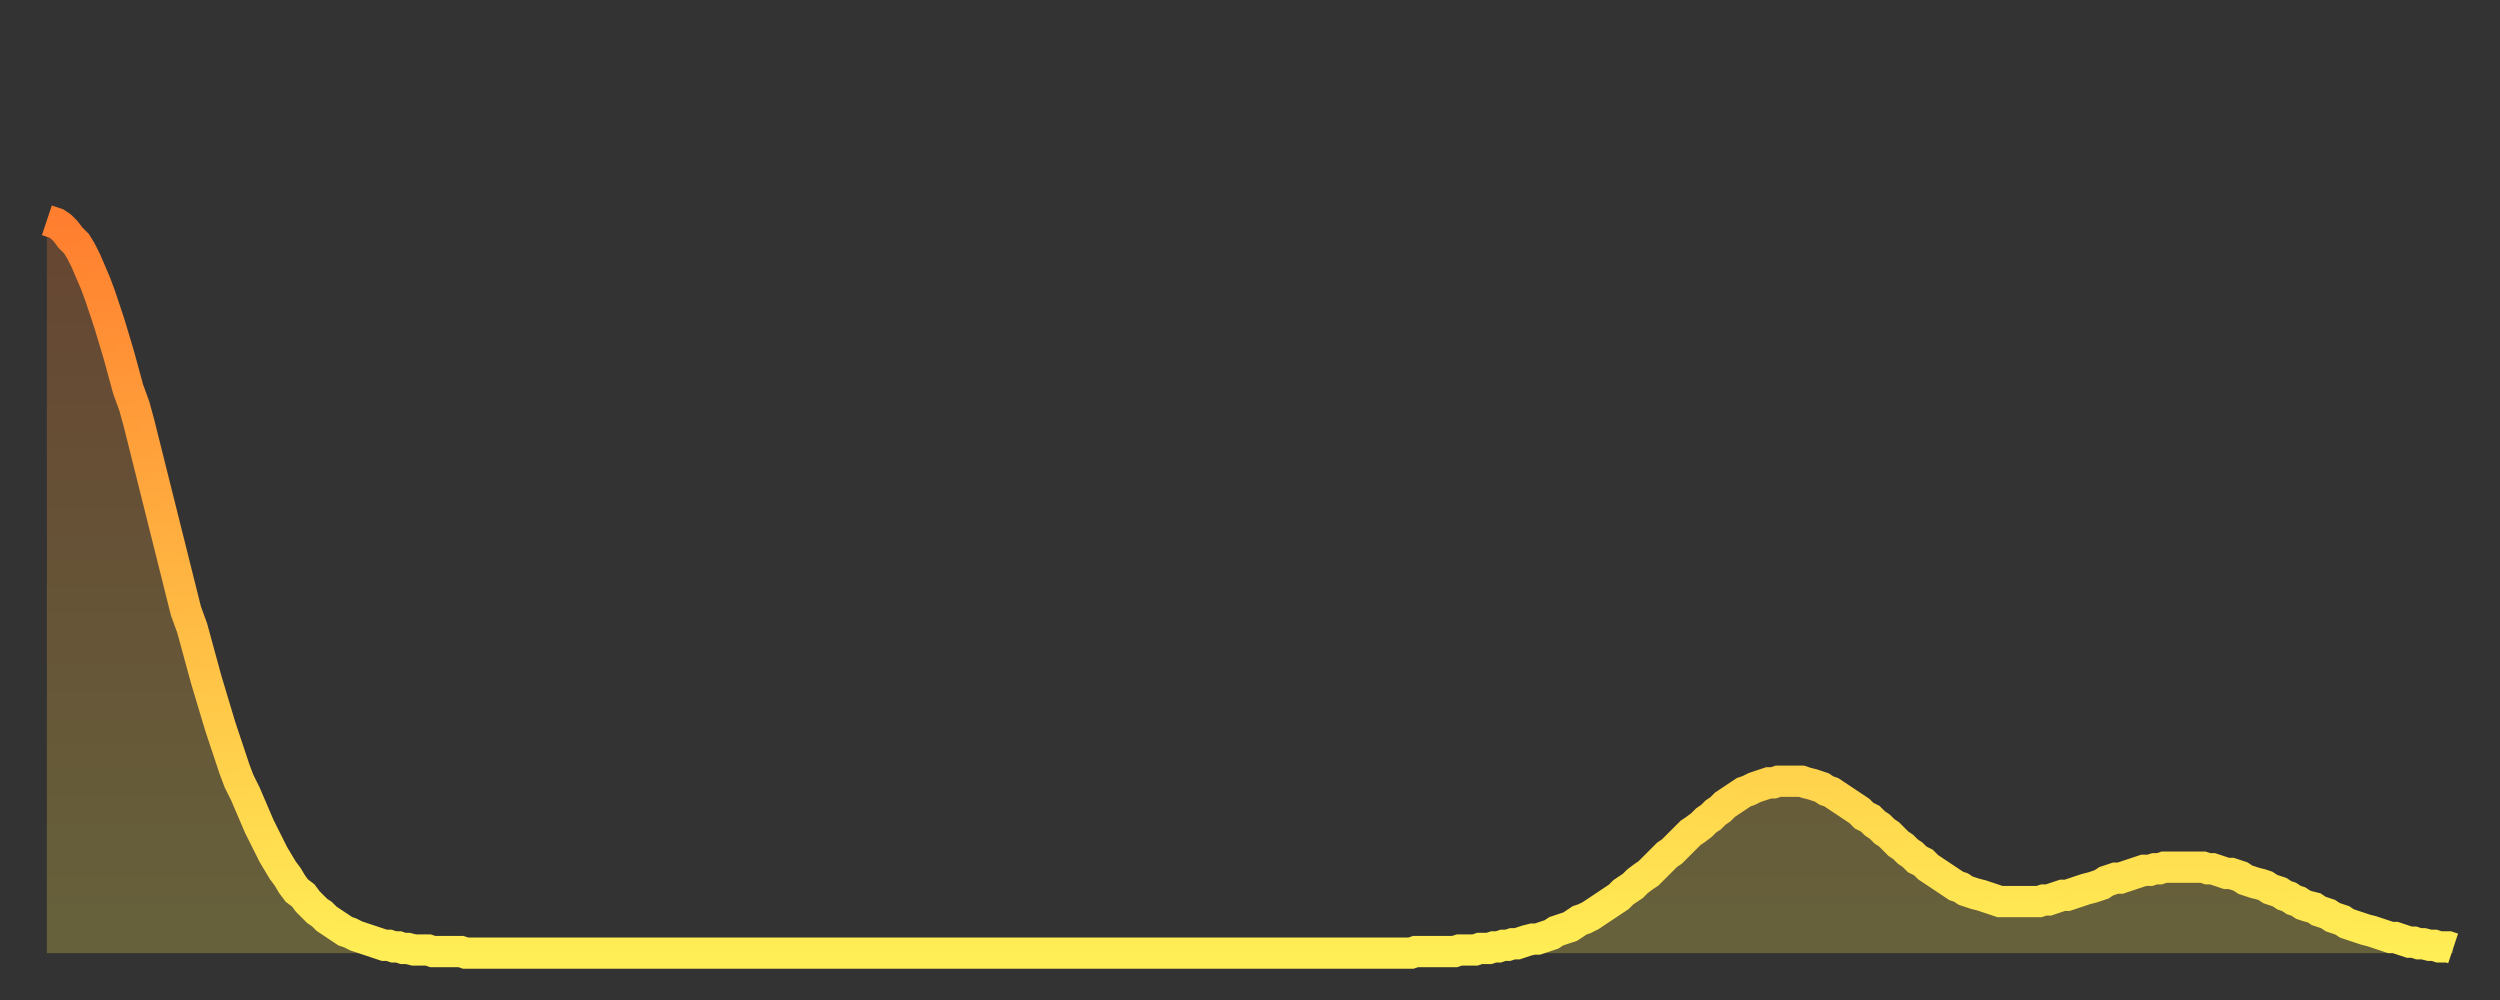
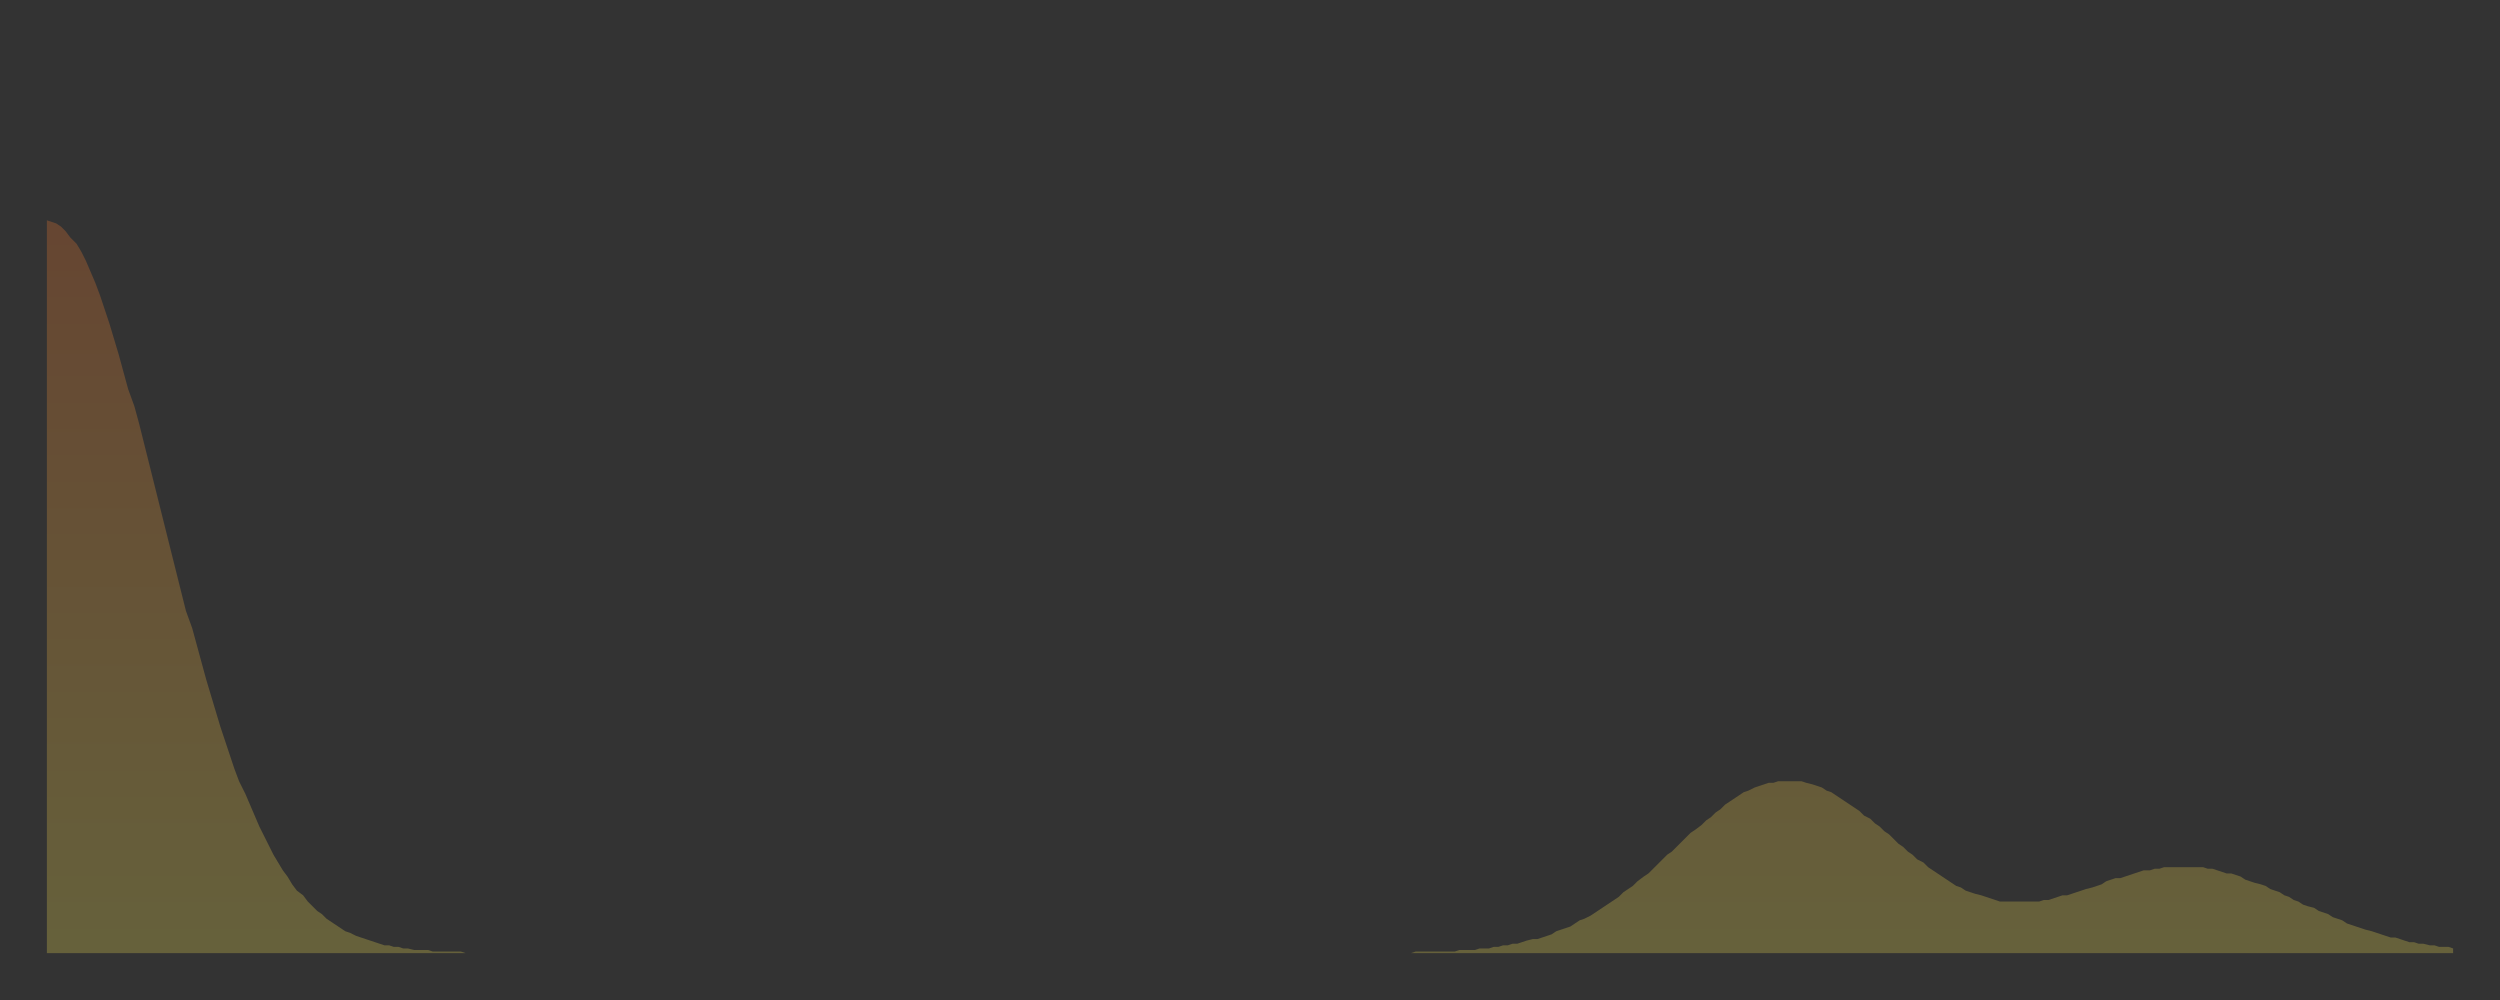
<svg xmlns="http://www.w3.org/2000/svg" baseProfile="full" height="64" version="1.1" width="160">
  <rect width="100%" height="100%" fill="#333333" stroke="none" />
  <defs>
    <linearGradient id="id265728" x1="0" x2="0" y1="0" y2="1">
      <stop offset="0%" stop-color="#ff7e2f" />
      <stop offset="50%" stop-color="#ffb642" />
      <stop offset="100%" stop-color="#ffee55" />
    </linearGradient>
  </defs>
  <g transform="translate(3,3)">
    <g>
-       <path d="M 0.0 11.1 0.3 11.2 0.6 11.3 0.9 11.5 1.2 11.8 1.5 12.2 1.9 12.6 2.2 13.1 2.5 13.7 2.8 14.4 3.1 15.1 3.4 15.9 3.7 16.8 4.0 17.7 4.3 18.7 4.6 19.7 4.9 20.8 5.2 21.9 5.6 23.0 5.9 24.1 6.2 25.3 6.5 26.5 6.8 27.7 7.1 28.9 7.4 30.1 7.7 31.3 8.0 32.5 8.3 33.7 8.6 34.9 8.9 36.1 9.3 37.2 9.6 38.3 9.9 39.4 10.2 40.5 10.5 41.5 10.8 42.5 11.1 43.5 11.4 44.4 11.7 45.3 12.0 46.2 12.3 47.0 12.7 47.8 13.0 48.5 13.3 49.2 13.6 49.9 13.9 50.5 14.2 51.1 14.5 51.7 14.8 52.2 15.1 52.7 15.4 53.1 15.7 53.6 16.0 54.0 16.4 54.3 16.7 54.7 17.0 55.0 17.3 55.3 17.6 55.5 17.9 55.8 18.2 56.0 18.5 56.2 18.8 56.4 19.1 56.6 19.4 56.7 19.8 56.9 20.1 57.0 20.4 57.1 20.7 57.2 21.0 57.3 21.3 57.4 21.6 57.5 21.9 57.5 22.2 57.6 22.5 57.6 22.8 57.7 23.1 57.7 23.5 57.8 23.8 57.8 24.1 57.8 24.4 57.8 24.7 57.9 25.0 57.9 25.3 57.9 25.6 57.9 25.9 57.9 26.2 57.9 26.5 57.9 26.8 58.0 27.2 58.0 27.5 58.0 27.8 58.0 28.1 58.0 28.4 58.0 28.7 58.0 29.0 58.0 29.3 58.0 29.6 58.0 29.9 58.0 30.2 58.0 30.6 58.0 30.9 58.0 31.2 58.0 31.5 58.0 31.8 58.0 32.1 58.0 32.4 58.0 32.7 58.0 33.0 58.0 33.3 58.0 33.6 58.0 33.9 58.0 34.3 58.0 34.6 58.0 34.9 58.0 35.2 58.0 35.5 58.0 35.8 58.0 36.1 58.0 36.4 58.0 36.7 58.0 37.0 58.0 37.3 58.0 37.7 58.0 38.0 58.0 38.3 58.0 38.6 58.0 38.9 58.0 39.2 58.0 39.5 58.0 39.8 58.0 40.1 58.0 40.4 58.0 40.7 58.0 41.0 58.0 41.4 58.0 41.7 58.0 42.0 58.0 42.3 58.0 42.6 58.0 42.9 58.0 43.2 58.0 43.5 58.0 43.8 58.0 44.1 58.0 44.4 58.0 44.7 58.0 45.1 58.0 45.4 58.0 45.7 58.0 46.0 58.0 46.3 58.0 46.6 58.0 46.9 58.0 47.2 58.0 47.5 58.0 47.8 58.0 48.1 58.0 48.5 58.0 48.8 58.0 49.1 58.0 49.4 58.0 49.7 58.0 50.0 58.0 50.3 58.0 50.6 58.0 50.9 58.0 51.2 58.0 51.5 58.0 51.8 58.0 52.2 58.0 52.5 58.0 52.8 58.0 53.1 58.0 53.4 58.0 53.7 58.0 54.0 58.0 54.3 58.0 54.6 58.0 54.9 58.0 55.2 58.0 55.6 58.0 55.9 58.0 56.2 58.0 56.5 58.0 56.8 58.0 57.1 58.0 57.4 58.0 57.7 58.0 58.0 58.0 58.3 58.0 58.6 58.0 58.9 58.0 59.3 58.0 59.6 58.0 59.9 58.0 60.2 58.0 60.5 58.0 60.8 58.0 61.1 58.0 61.4 58.0 61.7 58.0 62.0 58.0 62.3 58.0 62.6 58.0 63.0 58.0 63.3 58.0 63.6 58.0 63.9 58.0 64.2 58.0 64.5 58.0 64.8 58.0 65.1 58.0 65.4 58.0 65.7 58.0 66.0 58.0 66.4 58.0 66.7 58.0 67.0 58.0 67.3 58.0 67.6 58.0 67.9 58.0 68.2 58.0 68.5 58.0 68.8 58.0 69.1 58.0 69.4 58.0 69.7 58.0 70.1 58.0 70.4 58.0 70.7 58.0 71.0 58.0 71.3 58.0 71.6 58.0 71.9 58.0 72.2 58.0 72.5 58.0 72.8 58.0 73.1 58.0 73.5 58.0 73.8 58.0 74.1 58.0 74.4 58.0 74.7 58.0 75.0 58.0 75.3 58.0 75.6 58.0 75.9 58.0 76.2 58.0 76.5 58.0 76.8 58.0 77.2 58.0 77.5 58.0 77.8 58.0 78.1 58.0 78.4 58.0 78.7 58.0 79.0 58.0 79.3 58.0 79.6 58.0 79.9 58.0 80.2 58.0 80.5 58.0 80.9 58.0 81.2 58.0 81.5 58.0 81.8 58.0 82.1 58.0 82.4 58.0 82.7 58.0 83.0 58.0 83.3 58.0 83.6 58.0 83.9 58.0 84.3 58.0 84.6 58.0 84.9 58.0 85.2 58.0 85.5 58.0 85.8 58.0 86.1 58.0 86.4 58.0 86.7 58.0 87.0 58.0 87.3 58.0 87.6 57.9 88.0 57.9 88.3 57.9 88.6 57.9 88.9 57.9 89.2 57.9 89.5 57.9 89.8 57.9 90.1 57.9 90.4 57.8 90.7 57.8 91.0 57.8 91.4 57.8 91.7 57.7 92.0 57.7 92.3 57.7 92.6 57.6 92.9 57.6 93.2 57.5 93.5 57.5 93.8 57.4 94.1 57.4 94.4 57.3 94.7 57.2 95.1 57.1 95.4 57.1 95.7 57.0 96.0 56.9 96.3 56.8 96.6 56.6 96.9 56.5 97.2 56.4 97.5 56.3 97.8 56.1 98.1 55.9 98.4 55.8 98.8 55.6 99.1 55.4 99.4 55.2 99.7 55.0 100.0 54.8 100.3 54.6 100.6 54.4 100.9 54.1 101.2 53.9 101.5 53.7 101.8 53.4 102.2 53.1 102.5 52.9 102.8 52.6 103.1 52.3 103.4 52.0 103.7 51.7 104.0 51.5 104.3 51.2 104.6 50.9 104.9 50.6 105.2 50.3 105.5 50.1 105.9 49.8 106.2 49.5 106.5 49.3 106.8 49.0 107.1 48.8 107.4 48.5 107.7 48.3 108.0 48.1 108.3 47.9 108.6 47.7 108.9 47.6 109.3 47.4 109.6 47.3 109.9 47.2 110.2 47.1 110.5 47.1 110.8 47.0 111.1 47.0 111.4 47.0 111.7 47.0 112.0 47.0 112.3 47.0 112.6 47.1 113.0 47.2 113.3 47.3 113.6 47.4 113.9 47.6 114.2 47.7 114.5 47.9 114.8 48.1 115.1 48.3 115.4 48.5 115.7 48.7 116.0 48.9 116.3 49.2 116.7 49.4 117.0 49.7 117.3 49.9 117.6 50.2 117.9 50.4 118.2 50.7 118.5 51.0 118.8 51.2 119.1 51.5 119.4 51.7 119.7 52.0 120.1 52.2 120.4 52.5 120.7 52.7 121.0 52.9 121.3 53.1 121.6 53.3 121.9 53.5 122.2 53.7 122.5 53.8 122.8 54.0 123.1 54.1 123.4 54.2 123.8 54.3 124.1 54.4 124.4 54.5 124.7 54.6 125.0 54.7 125.3 54.7 125.6 54.7 125.9 54.7 126.2 54.7 126.5 54.7 126.8 54.7 127.2 54.7 127.5 54.7 127.8 54.6 128.1 54.6 128.4 54.5 128.7 54.4 129.0 54.3 129.3 54.3 129.6 54.2 129.9 54.1 130.2 54.0 130.5 53.9 130.9 53.8 131.2 53.7 131.5 53.6 131.8 53.4 132.1 53.3 132.4 53.2 132.7 53.2 133.0 53.1 133.3 53.0 133.6 52.9 133.9 52.8 134.2 52.7 134.6 52.7 134.9 52.6 135.2 52.6 135.5 52.5 135.8 52.5 136.1 52.5 136.4 52.5 136.7 52.5 137.0 52.5 137.3 52.5 137.6 52.5 138.0 52.5 138.3 52.6 138.6 52.6 138.9 52.7 139.2 52.8 139.5 52.9 139.8 52.9 140.1 53.0 140.4 53.1 140.7 53.3 141.0 53.4 141.3 53.5 141.7 53.6 142.0 53.7 142.3 53.9 142.6 54.0 142.9 54.1 143.2 54.3 143.5 54.4 143.8 54.6 144.1 54.7 144.4 54.9 144.7 55.0 145.1 55.1 145.4 55.3 145.7 55.4 146.0 55.5 146.3 55.7 146.6 55.8 146.9 55.9 147.2 56.1 147.5 56.2 147.8 56.3 148.1 56.4 148.4 56.5 148.8 56.6 149.1 56.7 149.4 56.8 149.7 56.9 150.0 57.0 150.3 57.0 150.6 57.1 150.9 57.2 151.2 57.3 151.5 57.3 151.8 57.4 152.1 57.4 152.5 57.5 152.8 57.5 153.1 57.6 153.4 57.6 153.7 57.6 154.0 57.7" fill="none" id="graph-curve" opacity="1" stroke="url(#id265728)" stroke-width="2" />
      <path d="M 0 58 L 0.0 11.1 0.3 11.2 0.6 11.3 0.9 11.5 1.2 11.8 1.5 12.2 1.9 12.6 2.2 13.1 2.5 13.7 2.8 14.4 3.1 15.1 3.4 15.9 3.7 16.8 4.0 17.7 4.3 18.7 4.6 19.7 4.9 20.8 5.2 21.9 5.6 23.0 5.9 24.1 6.2 25.3 6.5 26.5 6.8 27.7 7.1 28.9 7.4 30.1 7.7 31.3 8.0 32.5 8.3 33.7 8.6 34.9 8.9 36.1 9.3 37.2 9.6 38.3 9.9 39.4 10.2 40.5 10.5 41.5 10.8 42.5 11.1 43.5 11.4 44.4 11.7 45.3 12.0 46.2 12.3 47.0 12.7 47.8 13.0 48.5 13.3 49.2 13.6 49.9 13.9 50.5 14.2 51.1 14.5 51.7 14.8 52.2 15.1 52.7 15.4 53.1 15.7 53.6 16.0 54.0 16.4 54.3 16.7 54.7 17.0 55.0 17.3 55.3 17.6 55.5 17.9 55.8 18.2 56.0 18.5 56.2 18.8 56.4 19.1 56.6 19.4 56.7 19.8 56.9 20.1 57.0 20.4 57.1 20.7 57.2 21.0 57.3 21.3 57.4 21.6 57.5 21.9 57.5 22.2 57.6 22.5 57.6 22.8 57.7 23.1 57.7 23.5 57.8 23.8 57.8 24.1 57.8 24.4 57.8 24.7 57.9 25.0 57.9 25.3 57.9 25.6 57.9 25.9 57.9 26.2 57.9 26.5 57.9 26.8 58.0 27.2 58.0 27.5 58.0 27.8 58.0 28.1 58.0 28.4 58.0 28.7 58.0 29.0 58.0 29.3 58.0 29.6 58.0 29.9 58.0 30.2 58.0 30.6 58.0 30.9 58.0 31.2 58.0 31.5 58.0 31.8 58.0 32.1 58.0 32.4 58.0 32.7 58.0 33.0 58.0 33.3 58.0 33.6 58.0 33.9 58.0 34.3 58.0 34.6 58.0 34.9 58.0 35.2 58.0 35.5 58.0 35.8 58.0 36.1 58.0 36.4 58.0 36.7 58.0 37.0 58.0 37.3 58.0 37.7 58.0 38.0 58.0 38.3 58.0 38.6 58.0 38.9 58.0 39.2 58.0 39.5 58.0 39.8 58.0 40.1 58.0 40.4 58.0 40.7 58.0 41.0 58.0 41.4 58.0 41.7 58.0 42.0 58.0 42.3 58.0 42.6 58.0 42.9 58.0 43.2 58.0 43.5 58.0 43.8 58.0 44.1 58.0 44.4 58.0 44.7 58.0 45.1 58.0 45.4 58.0 45.7 58.0 46.0 58.0 46.3 58.0 46.6 58.0 46.9 58.0 47.2 58.0 47.5 58.0 47.8 58.0 48.1 58.0 48.5 58.0 48.8 58.0 49.1 58.0 49.4 58.0 49.7 58.0 50.0 58.0 50.3 58.0 50.6 58.0 50.9 58.0 51.2 58.0 51.5 58.0 51.8 58.0 52.2 58.0 52.5 58.0 52.8 58.0 53.1 58.0 53.4 58.0 53.7 58.0 54.0 58.0 54.3 58.0 54.6 58.0 54.9 58.0 55.2 58.0 55.6 58.0 55.9 58.0 56.2 58.0 56.5 58.0 56.8 58.0 57.1 58.0 57.4 58.0 57.7 58.0 58.0 58.0 58.3 58.0 58.6 58.0 58.9 58.0 59.3 58.0 59.6 58.0 59.9 58.0 60.2 58.0 60.5 58.0 60.8 58.0 61.1 58.0 61.4 58.0 61.7 58.0 62.0 58.0 62.3 58.0 62.6 58.0 63.0 58.0 63.3 58.0 63.6 58.0 63.9 58.0 64.2 58.0 64.5 58.0 64.8 58.0 65.1 58.0 65.4 58.0 65.7 58.0 66.0 58.0 66.4 58.0 66.7 58.0 67.0 58.0 67.3 58.0 67.6 58.0 67.9 58.0 68.2 58.0 68.5 58.0 68.8 58.0 69.1 58.0 69.4 58.0 69.7 58.0 70.1 58.0 70.4 58.0 70.7 58.0 71.0 58.0 71.3 58.0 71.6 58.0 71.9 58.0 72.2 58.0 72.5 58.0 72.8 58.0 73.1 58.0 73.5 58.0 73.8 58.0 74.1 58.0 74.4 58.0 74.7 58.0 75.0 58.0 75.3 58.0 75.6 58.0 75.9 58.0 76.2 58.0 76.5 58.0 76.8 58.0 77.2 58.0 77.5 58.0 77.8 58.0 78.1 58.0 78.4 58.0 78.7 58.0 79.0 58.0 79.3 58.0 79.6 58.0 79.9 58.0 80.2 58.0 80.5 58.0 80.9 58.0 81.2 58.0 81.5 58.0 81.8 58.0 82.1 58.0 82.4 58.0 82.7 58.0 83.0 58.0 83.3 58.0 83.6 58.0 83.9 58.0 84.3 58.0 84.6 58.0 84.9 58.0 85.2 58.0 85.5 58.0 85.8 58.0 86.1 58.0 86.4 58.0 86.7 58.0 87.0 58.0 87.3 58.0 87.6 57.9 88.0 57.9 88.3 57.9 88.6 57.9 88.9 57.9 89.2 57.9 89.5 57.9 89.8 57.9 90.1 57.9 90.4 57.8 90.7 57.8 91.0 57.8 91.4 57.8 91.7 57.7 92.0 57.7 92.3 57.7 92.6 57.6 92.9 57.6 93.2 57.5 93.5 57.5 93.8 57.4 94.1 57.4 94.4 57.3 94.7 57.2 95.1 57.1 95.4 57.1 95.7 57.0 96.0 56.9 96.3 56.8 96.6 56.6 96.9 56.5 97.2 56.4 97.5 56.3 97.8 56.1 98.1 55.9 98.4 55.8 98.8 55.6 99.1 55.4 99.4 55.2 99.7 55.0 100.0 54.8 100.3 54.6 100.6 54.4 100.9 54.1 101.2 53.9 101.5 53.7 101.8 53.4 102.2 53.1 102.5 52.9 102.8 52.6 103.1 52.3 103.4 52.0 103.7 51.7 104.0 51.5 104.3 51.2 104.6 50.9 104.9 50.6 105.2 50.3 105.5 50.1 105.9 49.8 106.2 49.5 106.5 49.3 106.8 49.0 107.1 48.8 107.4 48.5 107.7 48.3 108.0 48.1 108.3 47.9 108.6 47.7 108.9 47.6 109.3 47.4 109.6 47.3 109.9 47.2 110.2 47.1 110.5 47.1 110.8 47.0 111.1 47.0 111.4 47.0 111.7 47.0 112.0 47.0 112.3 47.0 112.6 47.1 113.0 47.2 113.3 47.3 113.6 47.4 113.9 47.6 114.2 47.7 114.5 47.9 114.8 48.1 115.1 48.3 115.4 48.5 115.7 48.7 116.0 48.9 116.3 49.2 116.7 49.4 117.0 49.7 117.3 49.9 117.6 50.2 117.9 50.4 118.2 50.7 118.5 51.0 118.8 51.2 119.1 51.5 119.4 51.7 119.7 52.0 120.1 52.2 120.4 52.5 120.7 52.7 121.0 52.9 121.3 53.1 121.6 53.3 121.9 53.5 122.2 53.7 122.5 53.8 122.8 54.0 123.1 54.1 123.4 54.2 123.8 54.3 124.1 54.4 124.4 54.5 124.7 54.6 125.0 54.7 125.3 54.7 125.6 54.7 125.9 54.7 126.2 54.7 126.5 54.7 126.8 54.7 127.2 54.7 127.5 54.7 127.8 54.6 128.1 54.6 128.4 54.5 128.7 54.4 129.0 54.3 129.3 54.3 129.6 54.2 129.9 54.1 130.2 54.0 130.5 53.9 130.9 53.8 131.2 53.7 131.5 53.6 131.8 53.4 132.1 53.3 132.4 53.2 132.7 53.2 133.0 53.1 133.3 53.0 133.6 52.9 133.9 52.8 134.2 52.7 134.6 52.7 134.9 52.6 135.2 52.6 135.5 52.5 135.8 52.5 136.1 52.5 136.4 52.5 136.7 52.5 137.0 52.5 137.3 52.5 137.6 52.5 138.0 52.5 138.3 52.6 138.6 52.6 138.9 52.7 139.2 52.8 139.5 52.9 139.8 52.9 140.1 53.0 140.4 53.1 140.7 53.3 141.0 53.4 141.3 53.5 141.7 53.6 142.0 53.7 142.3 53.9 142.6 54.0 142.9 54.1 143.2 54.3 143.5 54.4 143.8 54.6 144.1 54.7 144.4 54.9 144.7 55.0 145.1 55.1 145.4 55.3 145.7 55.4 146.0 55.5 146.3 55.7 146.6 55.8 146.9 55.9 147.2 56.1 147.5 56.2 147.8 56.3 148.1 56.4 148.4 56.5 148.8 56.6 149.1 56.7 149.4 56.8 149.7 56.9 150.0 57.0 150.3 57.0 150.6 57.1 150.9 57.2 151.2 57.3 151.5 57.3 151.8 57.4 152.1 57.4 152.5 57.5 152.8 57.5 153.1 57.6 153.4 57.6 153.7 57.6 154.0 57.7 154 58" fill="url(#id265728)" fill-opacity=".25" id="graph-shadow" />
    </g>
  </g>
</svg>